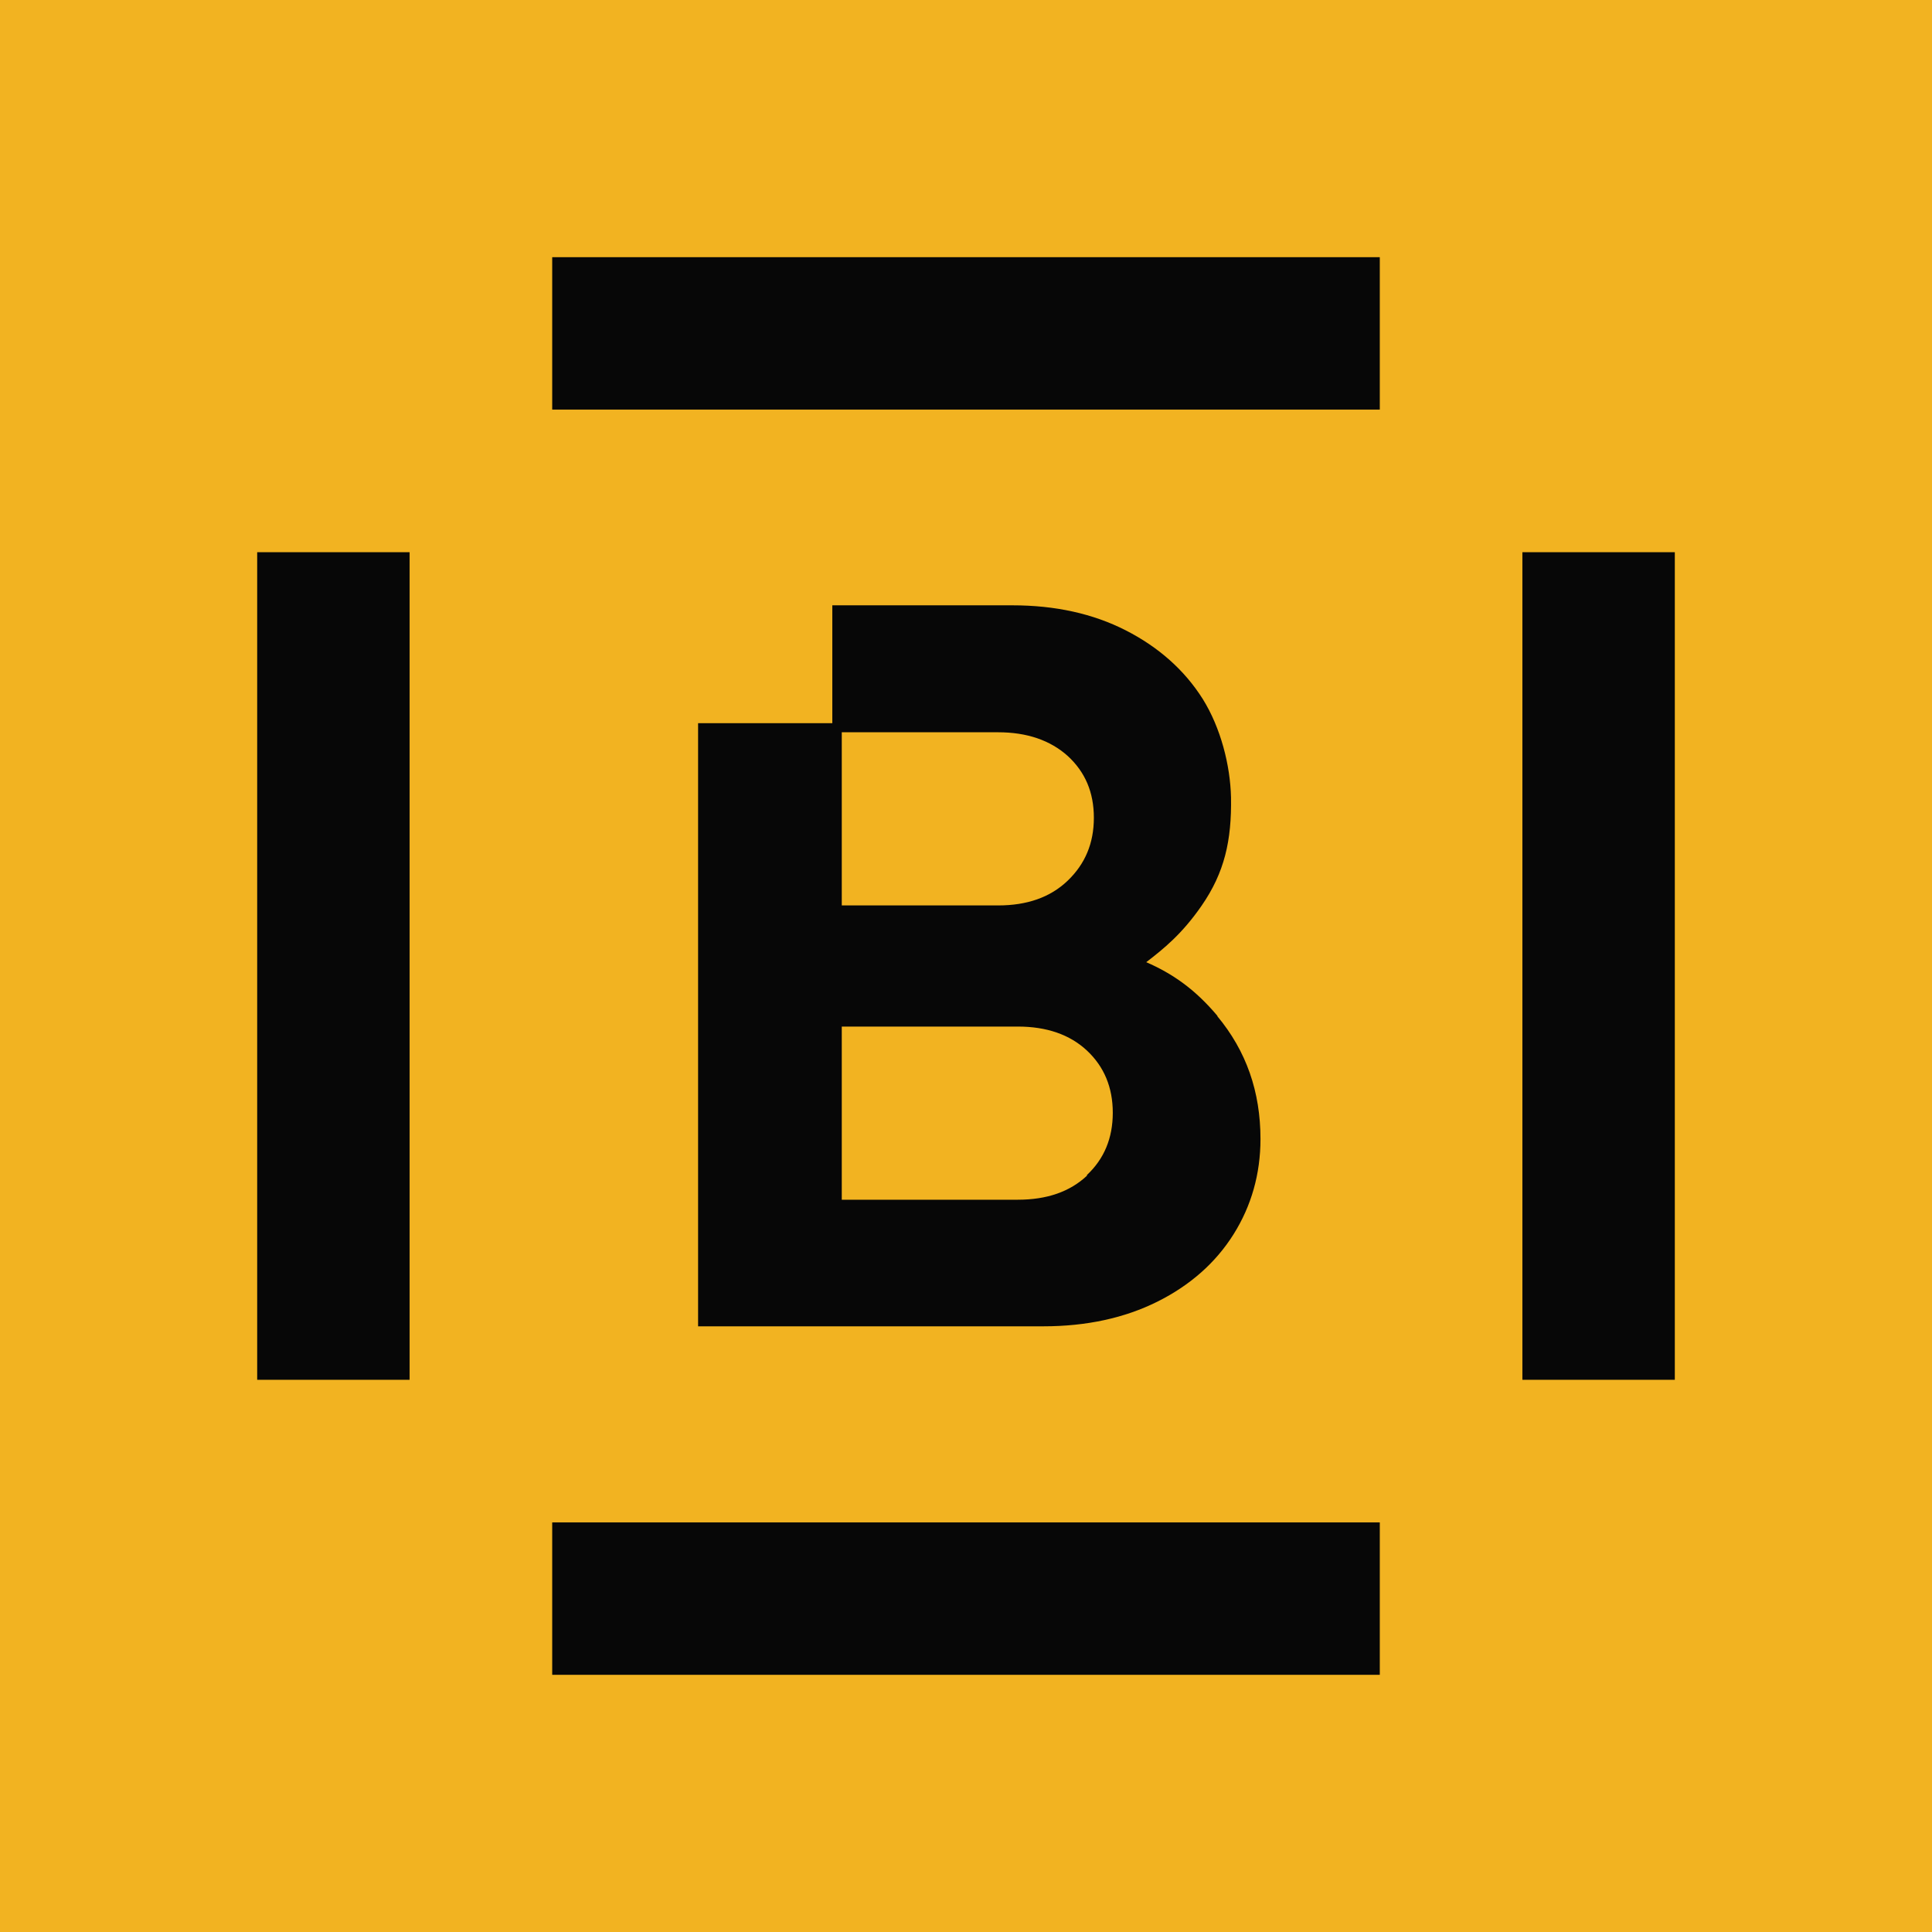
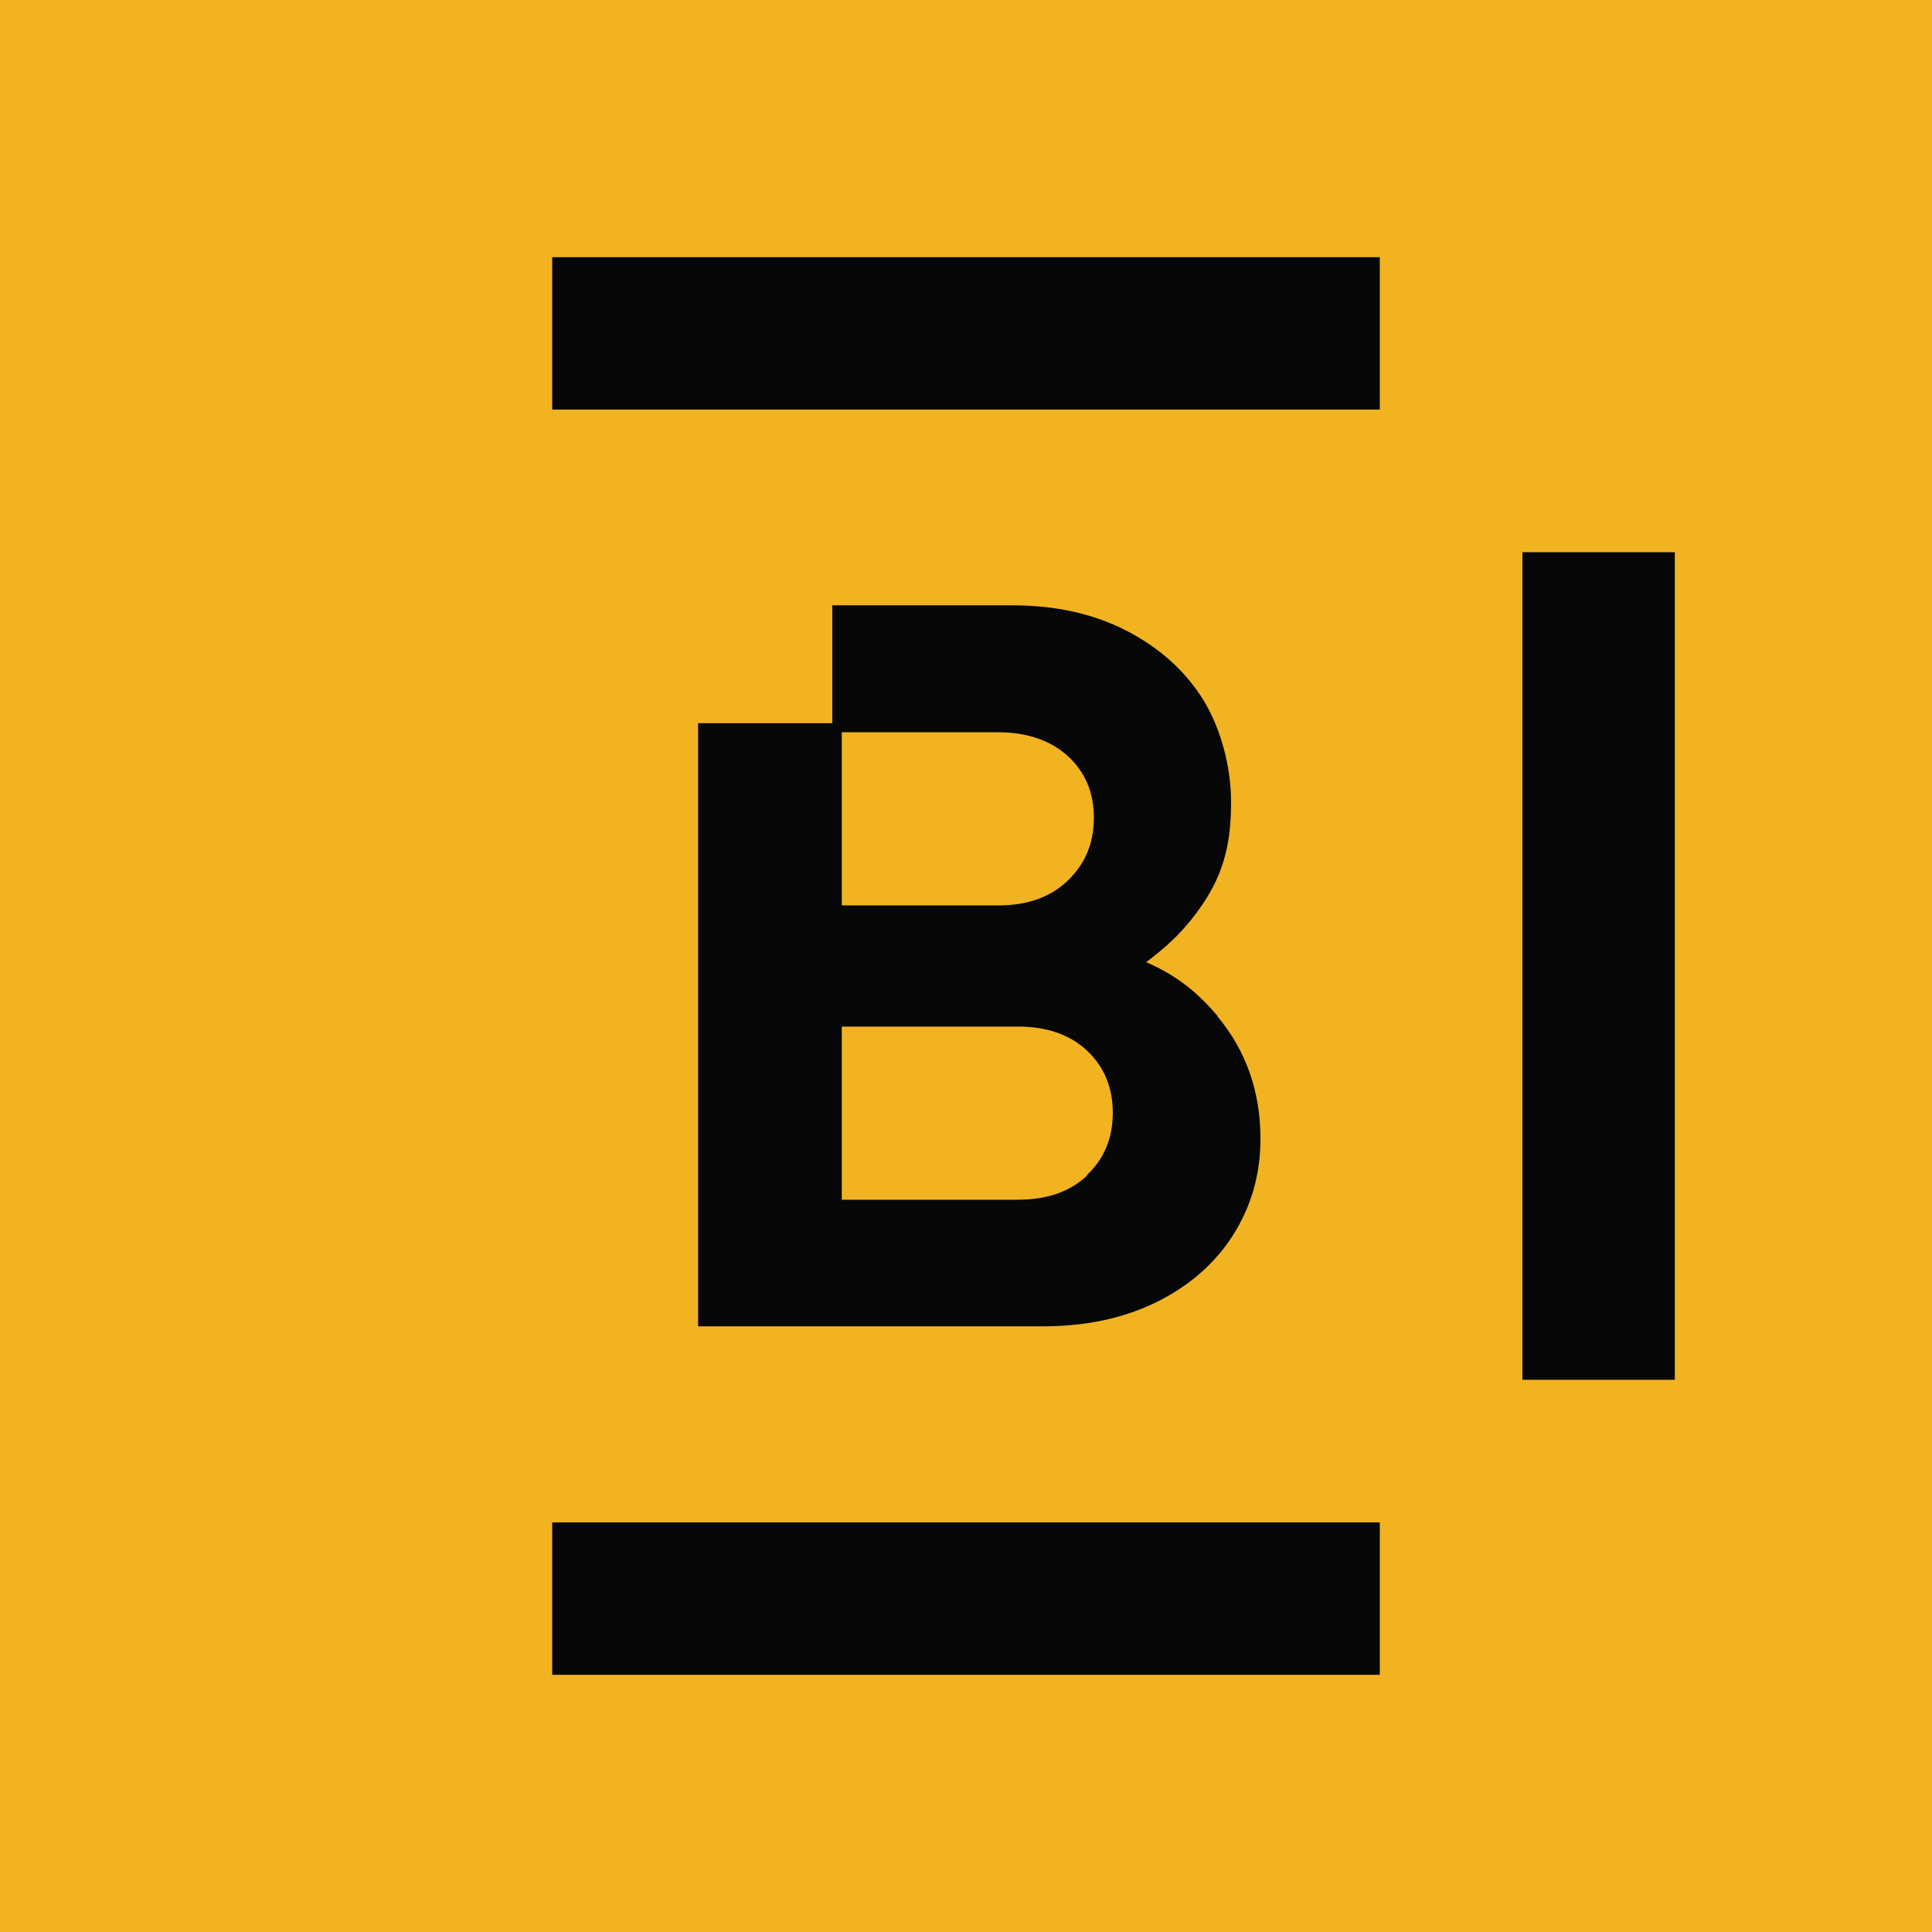
<svg xmlns="http://www.w3.org/2000/svg" data-bbox="0 0 53.11 53.11" viewBox="0 0 53.11 53.11" data-type="color">
  <g>
    <path fill="#f2b321" d="M53.11 0v53.11H0V0z" data-color="1" />
    <g>
-       <path fill="#070707" d="M11.26 15.18v22.75H7.07V15.18z" data-color="2" />
      <path fill="#070707" d="M37.93 41.85v4.19H15.18v-4.19z" data-color="2" />
      <path fill="#070707" d="M46.04 15.18v22.75h-4.19V15.18z" data-color="2" />
      <path fill="#070707" d="M37.93 7.07v4.19H15.18V7.07z" data-color="2" />
      <path d="M33.47 27.93c-.63-.75-1.25-1.17-1.96-1.48.48-.37.98-.77 1.52-1.55.63-.91.83-1.79.81-2.98-.02-.88-.28-1.91-.78-2.71-.5-.79-1.21-1.42-2.11-1.88q-1.35-.69-3.12-.69h-4.95v3.24h-3.69v16.58h9.49c1.19 0 2.24-.23 3.14-.68s1.6-1.07 2.09-1.85.74-1.66.74-2.62c0-1.3-.39-2.42-1.19-3.38Zm-10.33-7.8h4.3c.79 0 1.43.22 1.91.65.48.44.72 1 .72 1.7s-.24 1.27-.72 1.73-1.12.68-1.91.68h-4.3zm6.74 12.19c-.47.44-1.1.66-1.9.66h-4.84v-4.76h4.84c.79 0 1.43.22 1.9.66s.71 1.01.71 1.71-.24 1.27-.71 1.71Z" fill="#070707" data-color="2" />
    </g>
  </g>
</svg>